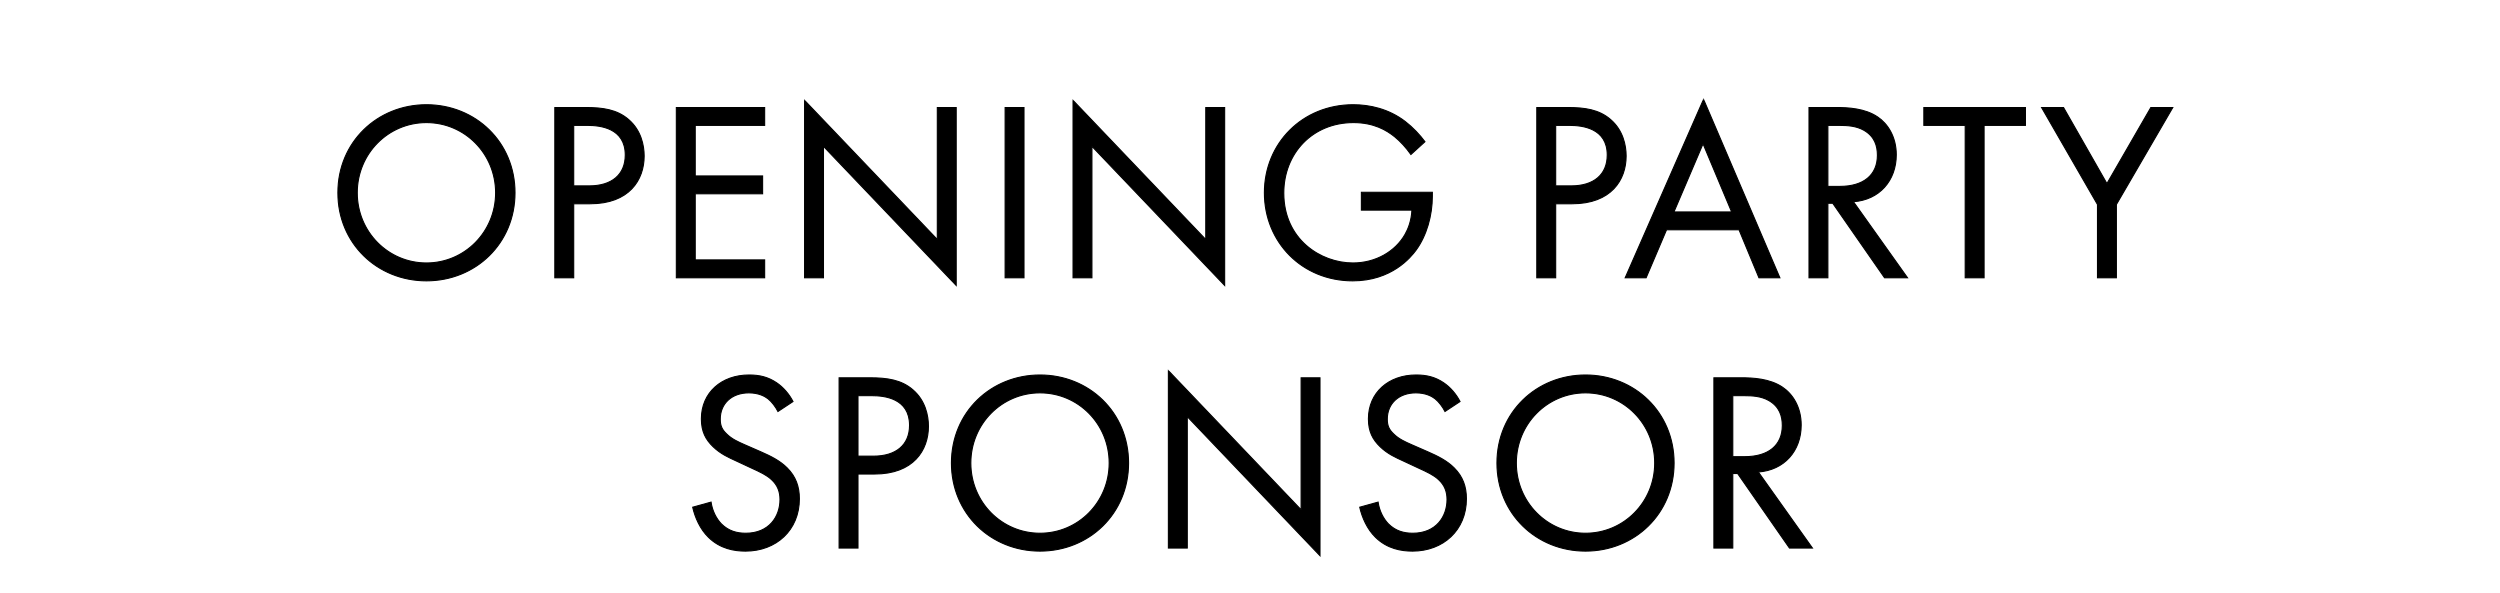
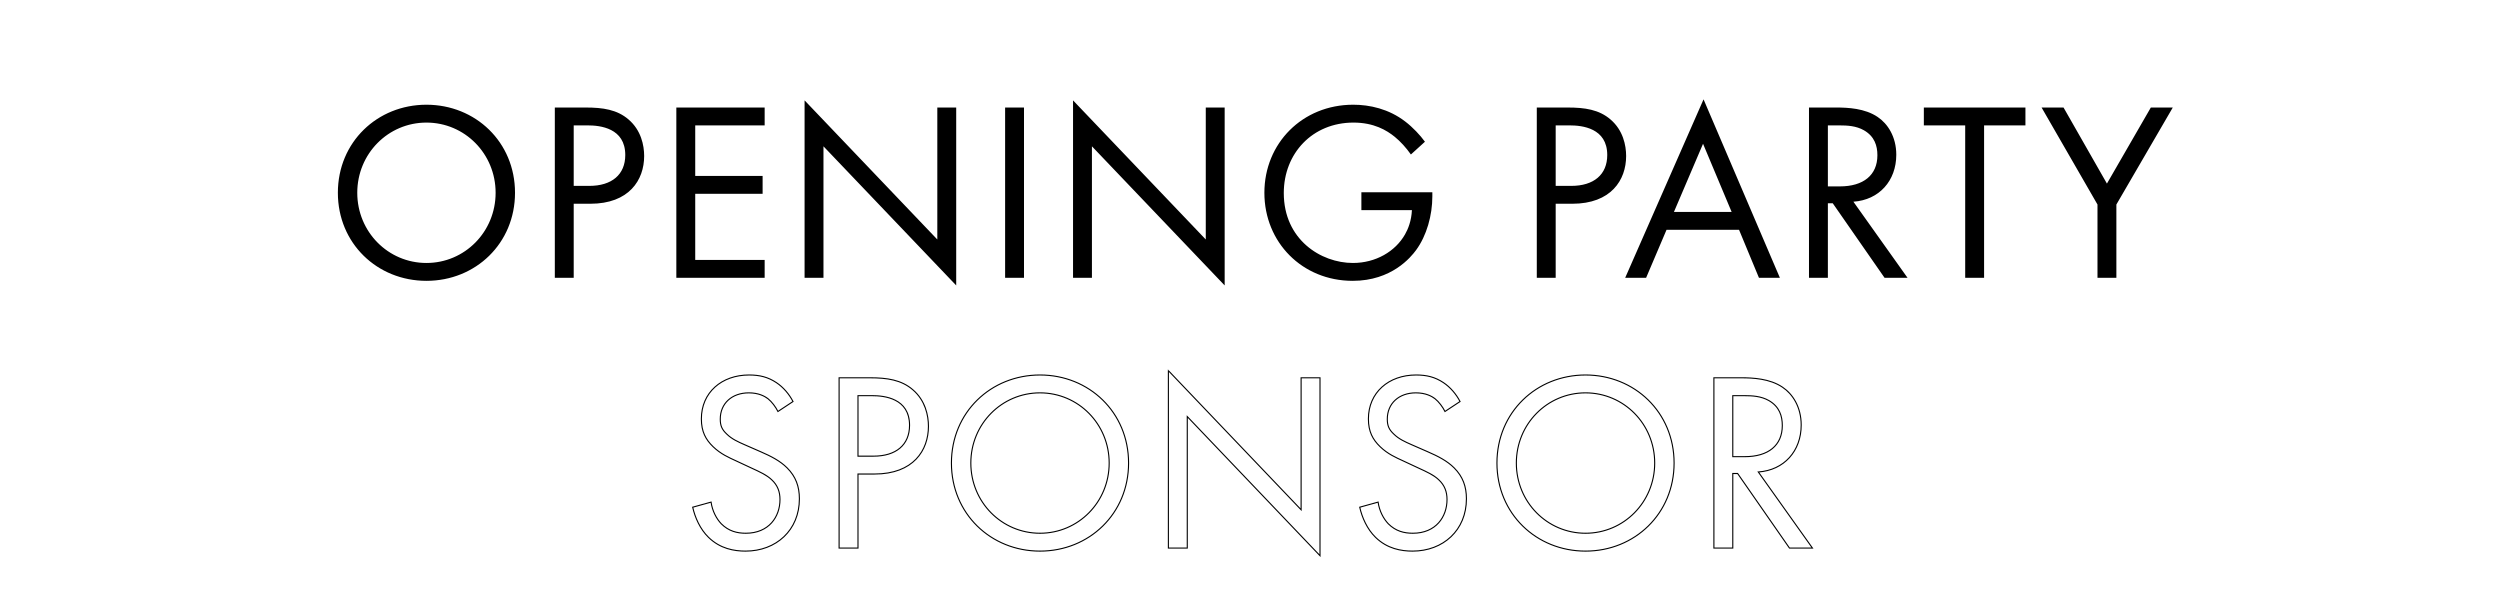
<svg xmlns="http://www.w3.org/2000/svg" width="333" height="79" viewBox="0 0 333 79" fill="none">
  <mask id="path-1-outside-1_2071_46358" maskUnits="userSpaceOnUse" x="44.5" y="13" width="246" height="26" fill="black">
    <rect fill="white" x="44.5" y="13" width="246" height="26" />
-     <path d="M56.802 37.408C50.24 37.408 45.004 32.41 45.004 25.678C45.004 18.912 50.274 13.948 56.802 13.948C63.33 13.948 68.6 18.912 68.6 25.678C68.6 32.41 63.364 37.408 56.802 37.408ZM56.802 16.328C51.702 16.328 47.588 20.476 47.588 25.678C47.588 30.88 51.702 35.028 56.802 35.028C61.902 35.028 66.016 30.88 66.016 25.678C66.016 20.476 61.902 16.328 56.802 16.328ZM73.902 14.322H78.016C80.294 14.322 82.198 14.594 83.728 15.92C85.394 17.348 85.802 19.354 85.802 20.782C85.802 23.978 83.796 27.14 78.628 27.14H76.418V37H73.902V14.322ZM76.418 16.702V24.76H78.492C81.484 24.76 83.286 23.264 83.286 20.646C83.286 17.042 79.92 16.702 78.288 16.702H76.418ZM101.852 14.322V16.702H92.604V23.434H101.58V25.814H92.604V34.62H101.852V37H90.088V14.322H101.852ZM109.686 37H107.17V13.37L124.85 31.9V14.322H127.366V38.02L109.686 19.49V37ZM133.881 14.322H136.397V37H133.881V14.322ZM145.445 37H142.929V13.37L160.609 31.9V14.322H163.125V38.02L145.445 19.49V37ZM181.336 27.99V25.61H190.788V26.154C190.788 28.67 190.04 31.39 188.612 33.328C187.932 34.246 185.382 37.408 180.18 37.408C173.448 37.408 168.416 32.274 168.416 25.678C168.416 19.082 173.482 13.948 180.248 13.948C182.424 13.948 184.974 14.492 187.184 16.192C188.204 16.974 189.156 17.994 189.802 18.878L187.932 20.578C187.286 19.66 186.538 18.844 185.79 18.232C184.702 17.348 183.002 16.328 180.282 16.328C174.808 16.328 171 20.442 171 25.712C171 31.9 175.93 35.028 180.214 35.028C183.24 35.028 185.858 33.498 187.15 31.22C187.558 30.506 188 29.418 188.068 27.99H181.336ZM204.701 14.322H208.815C211.093 14.322 212.997 14.594 214.527 15.92C216.193 17.348 216.601 19.354 216.601 20.782C216.601 23.978 214.595 27.14 209.427 27.14H207.217V37H204.701V14.322ZM207.217 16.702V24.76H209.291C212.283 24.76 214.085 23.264 214.085 20.646C214.085 17.042 210.719 16.702 209.087 16.702H207.217ZM234.291 37L231.639 30.608H221.983L219.263 37H216.475L226.913 13.234L237.079 37H234.291ZM222.969 28.228H230.653L226.845 19.15L222.969 28.228ZM240.957 14.322H244.595C246.125 14.322 248.403 14.424 250.103 15.58C251.429 16.464 252.585 18.198 252.585 20.612C252.585 24.08 250.307 26.63 246.873 26.868L254.081 37H251.021L244.119 27.072H243.473V37H240.957V14.322ZM243.473 16.702V24.828H245.071C248.199 24.828 250.069 23.332 250.069 20.68C250.069 19.422 249.695 18.164 248.267 17.348C247.247 16.77 246.091 16.702 245.003 16.702H243.473ZM269.788 16.702H264.28V37H261.764V16.702H256.256V14.322H269.788V16.702ZM279.385 37V27.242L271.939 14.322H274.863L280.643 24.454L286.491 14.322H289.415L281.901 27.242V37H279.385Z" />
  </mask>
  <path d="M56.802 37.408C50.24 37.408 45.004 32.41 45.004 25.678C45.004 18.912 50.274 13.948 56.802 13.948C63.33 13.948 68.6 18.912 68.6 25.678C68.6 32.41 63.364 37.408 56.802 37.408ZM56.802 16.328C51.702 16.328 47.588 20.476 47.588 25.678C47.588 30.88 51.702 35.028 56.802 35.028C61.902 35.028 66.016 30.88 66.016 25.678C66.016 20.476 61.902 16.328 56.802 16.328ZM73.902 14.322H78.016C80.294 14.322 82.198 14.594 83.728 15.92C85.394 17.348 85.802 19.354 85.802 20.782C85.802 23.978 83.796 27.14 78.628 27.14H76.418V37H73.902V14.322ZM76.418 16.702V24.76H78.492C81.484 24.76 83.286 23.264 83.286 20.646C83.286 17.042 79.92 16.702 78.288 16.702H76.418ZM101.852 14.322V16.702H92.604V23.434H101.58V25.814H92.604V34.62H101.852V37H90.088V14.322H101.852ZM109.686 37H107.17V13.37L124.85 31.9V14.322H127.366V38.02L109.686 19.49V37ZM133.881 14.322H136.397V37H133.881V14.322ZM145.445 37H142.929V13.37L160.609 31.9V14.322H163.125V38.02L145.445 19.49V37ZM181.336 27.99V25.61H190.788V26.154C190.788 28.67 190.04 31.39 188.612 33.328C187.932 34.246 185.382 37.408 180.18 37.408C173.448 37.408 168.416 32.274 168.416 25.678C168.416 19.082 173.482 13.948 180.248 13.948C182.424 13.948 184.974 14.492 187.184 16.192C188.204 16.974 189.156 17.994 189.802 18.878L187.932 20.578C187.286 19.66 186.538 18.844 185.79 18.232C184.702 17.348 183.002 16.328 180.282 16.328C174.808 16.328 171 20.442 171 25.712C171 31.9 175.93 35.028 180.214 35.028C183.24 35.028 185.858 33.498 187.15 31.22C187.558 30.506 188 29.418 188.068 27.99H181.336ZM204.701 14.322H208.815C211.093 14.322 212.997 14.594 214.527 15.92C216.193 17.348 216.601 19.354 216.601 20.782C216.601 23.978 214.595 27.14 209.427 27.14H207.217V37H204.701V14.322ZM207.217 16.702V24.76H209.291C212.283 24.76 214.085 23.264 214.085 20.646C214.085 17.042 210.719 16.702 209.087 16.702H207.217ZM234.291 37L231.639 30.608H221.983L219.263 37H216.475L226.913 13.234L237.079 37H234.291ZM222.969 28.228H230.653L226.845 19.15L222.969 28.228ZM240.957 14.322H244.595C246.125 14.322 248.403 14.424 250.103 15.58C251.429 16.464 252.585 18.198 252.585 20.612C252.585 24.08 250.307 26.63 246.873 26.868L254.081 37H251.021L244.119 27.072H243.473V37H240.957V14.322ZM243.473 16.702V24.828H245.071C248.199 24.828 250.069 23.332 250.069 20.68C250.069 19.422 249.695 18.164 248.267 17.348C247.247 16.77 246.091 16.702 245.003 16.702H243.473ZM269.788 16.702H264.28V37H261.764V16.702H256.256V14.322H269.788V16.702ZM279.385 37V27.242L271.939 14.322H274.863L280.643 24.454L286.491 14.322H289.415L281.901 27.242V37H279.385Z" fill="black" />
-   <path d="M56.802 37.408V37.335C50.279 37.335 45.077 32.369 45.077 25.678H45.004H44.931C44.931 32.451 50.201 37.481 56.802 37.481V37.408ZM45.004 25.678H45.077C45.077 18.954 50.312 14.021 56.802 14.021V13.948V13.875C50.235 13.875 44.931 18.87 44.931 25.678H45.004ZM56.802 13.948V14.021C63.291 14.021 68.527 18.954 68.527 25.678H68.6H68.672C68.672 18.87 63.368 13.875 56.802 13.875V13.948ZM68.6 25.678H68.527C68.527 32.369 63.325 37.335 56.802 37.335V37.408V37.481C63.403 37.481 68.672 32.451 68.672 25.678H68.6ZM56.802 16.328V16.255C51.661 16.255 47.515 20.437 47.515 25.678H47.588H47.66C47.66 20.515 51.743 16.401 56.802 16.401V16.328ZM47.588 25.678H47.515C47.515 30.919 51.661 35.101 56.802 35.101V35.028V34.955C51.743 34.955 47.66 30.841 47.66 25.678H47.588ZM56.802 35.028V35.101C61.943 35.101 66.088 30.919 66.088 25.678H66.016H65.943C65.943 30.841 61.861 34.955 56.802 34.955V35.028ZM66.016 25.678H66.088C66.088 20.437 61.943 16.255 56.802 16.255V16.328V16.401C61.861 16.401 65.943 20.515 65.943 25.678H66.016ZM73.902 14.322V14.249H73.829V14.322H73.902ZM83.728 15.92L83.68 15.975L83.681 15.975L83.728 15.92ZM76.418 27.14V27.067H76.345V27.14H76.418ZM76.418 37V37.073H76.491V37H76.418ZM73.902 37H73.829V37.073H73.902V37ZM76.418 16.702V16.629H76.345V16.702H76.418ZM76.418 24.76H76.345V24.833H76.418V24.76ZM73.902 14.322V14.395H78.016V14.322V14.249H73.902V14.322ZM78.016 14.322V14.395C80.29 14.395 82.171 14.667 83.68 15.975L83.728 15.92L83.776 15.865C82.225 14.521 80.297 14.249 78.016 14.249V14.322ZM83.728 15.92L83.681 15.975C85.324 17.384 85.729 19.365 85.729 20.782H85.802H85.875C85.875 19.343 85.464 17.312 83.775 15.865L83.728 15.92ZM85.802 20.782H85.729C85.729 22.365 85.232 23.935 84.101 25.109C82.97 26.282 81.197 27.067 78.628 27.067V27.14V27.213C81.227 27.213 83.041 26.417 84.205 25.21C85.368 24.004 85.875 22.395 85.875 20.782H85.802ZM78.628 27.14V27.067H76.418V27.14V27.213H78.628V27.14ZM76.418 27.14H76.345V37H76.418H76.491V27.14H76.418ZM76.418 37V36.927H73.902V37V37.073H76.418V37ZM73.902 37H73.975V14.322H73.902H73.829V37H73.902ZM76.418 16.702H76.345V24.76H76.418H76.491V16.702H76.418ZM76.418 24.76V24.833H78.492V24.76V24.687H76.418V24.76ZM78.492 24.76V24.833C79.999 24.833 81.216 24.456 82.058 23.74C82.901 23.023 83.359 21.973 83.359 20.646H83.286H83.213C83.213 21.937 82.77 22.944 81.964 23.629C81.156 24.316 79.977 24.687 78.492 24.687V24.76ZM83.286 20.646H83.359C83.359 19.733 83.145 19.022 82.796 18.47C82.447 17.919 81.964 17.53 81.432 17.258C80.371 16.714 79.107 16.629 78.288 16.629V16.702V16.775C79.101 16.775 80.336 16.86 81.366 17.387C81.879 17.65 82.34 18.023 82.673 18.548C83.006 19.074 83.213 19.757 83.213 20.646H83.286ZM78.288 16.702V16.629H76.418V16.702V16.775H78.288V16.702ZM101.852 14.322H101.925V14.249H101.852V14.322ZM101.852 16.702V16.775H101.925V16.702H101.852ZM92.604 16.702V16.629H92.531V16.702H92.604ZM92.604 23.434H92.531V23.507H92.604V23.434ZM101.58 23.434H101.653V23.361H101.58V23.434ZM101.58 25.814V25.887H101.653V25.814H101.58ZM92.604 25.814V25.741H92.531V25.814H92.604ZM92.604 34.62H92.531V34.693H92.604V34.62ZM101.852 34.62H101.925V34.547H101.852V34.62ZM101.852 37V37.073H101.925V37H101.852ZM90.088 37H90.015V37.073H90.088V37ZM90.088 14.322V14.249H90.015V14.322H90.088ZM101.852 14.322H101.779V16.702H101.852H101.925V14.322H101.852ZM101.852 16.702V16.629H92.604V16.702V16.775H101.852V16.702ZM92.604 16.702H92.531V23.434H92.604H92.677V16.702H92.604ZM92.604 23.434V23.507H101.58V23.434V23.361H92.604V23.434ZM101.58 23.434H101.507V25.814H101.58H101.653V23.434H101.58ZM101.58 25.814V25.741H92.604V25.814V25.887H101.58V25.814ZM92.604 25.814H92.531V34.62H92.604H92.677V25.814H92.604ZM92.604 34.62V34.693H101.852V34.62V34.547H92.604V34.62ZM101.852 34.62H101.779V37H101.852H101.925V34.62H101.852ZM101.852 37V36.927H90.088V37V37.073H101.852V37ZM90.088 37H90.16V14.322H90.088H90.015V37H90.088ZM90.088 14.322V14.395H101.852V14.322V14.249H90.088V14.322ZM109.686 37V37.073H109.759V37H109.686ZM107.17 37H107.097V37.073H107.17V37ZM107.17 13.37L107.223 13.32L107.097 13.188V13.37H107.17ZM124.85 31.9L124.798 31.95L124.923 32.082V31.9H124.85ZM124.85 14.322V14.249H124.777V14.322H124.85ZM127.366 14.322H127.439V14.249H127.366V14.322ZM127.366 38.02L127.314 38.07L127.439 38.202V38.02H127.366ZM109.686 19.49L109.739 19.44L109.613 19.308V19.49H109.686ZM109.686 37V36.927H107.17V37V37.073H109.686V37ZM107.17 37H107.243V13.37H107.17H107.097V37H107.17ZM107.17 13.37L107.118 13.42L124.798 31.95L124.85 31.9L124.903 31.85L107.223 13.32L107.17 13.37ZM124.85 31.9H124.923V14.322H124.85H124.777V31.9H124.85ZM124.85 14.322V14.395H127.366V14.322V14.249H124.85V14.322ZM127.366 14.322H127.293V38.02H127.366H127.439V14.322H127.366ZM127.366 38.02L127.419 37.97L109.739 19.44L109.686 19.49L109.634 19.54L127.314 38.07L127.366 38.02ZM109.686 19.49H109.613V37H109.686H109.759V19.49H109.686ZM133.881 14.322V14.249H133.809V14.322H133.881ZM136.397 14.322H136.47V14.249H136.397V14.322ZM136.397 37V37.073H136.47V37H136.397ZM133.881 37H133.809V37.073H133.881V37ZM133.881 14.322V14.395H136.397V14.322V14.249H133.881V14.322ZM136.397 14.322H136.325V37H136.397H136.47V14.322H136.397ZM136.397 37V36.927H133.881V37V37.073H136.397V37ZM133.881 37H133.954V14.322H133.881H133.809V37H133.881ZM145.445 37V37.073H145.517V37H145.445ZM142.929 37H142.856V37.073H142.929V37ZM142.929 13.37L142.981 13.32L142.856 13.188V13.37H142.929ZM160.609 31.9L160.556 31.95L160.681 32.082V31.9H160.609ZM160.609 14.322V14.249H160.536V14.322H160.609ZM163.125 14.322H163.197V14.249H163.125V14.322ZM163.125 38.02L163.072 38.07L163.197 38.202V38.02H163.125ZM145.445 19.49L145.497 19.44L145.372 19.308V19.49H145.445ZM145.445 37V36.927H142.929V37V37.073H145.445V37ZM142.929 37H143.001V13.37H142.929H142.856V37H142.929ZM142.929 13.37L142.876 13.42L160.556 31.95L160.609 31.9L160.661 31.85L142.981 13.32L142.929 13.37ZM160.609 31.9H160.681V14.322H160.609H160.536V31.9H160.609ZM160.609 14.322V14.395H163.125V14.322V14.249H160.609V14.322ZM163.125 14.322H163.052V38.02H163.125H163.197V14.322H163.125ZM163.125 38.02L163.177 37.97L145.497 19.44L145.445 19.49L145.392 19.54L163.072 38.07L163.125 38.02ZM145.445 19.49H145.372V37H145.445H145.517V19.49H145.445ZM181.336 27.99H181.263V28.063H181.336V27.99ZM181.336 25.61V25.537H181.263V25.61H181.336ZM190.788 25.61H190.861V25.537H190.788V25.61ZM188.612 33.328L188.67 33.371L188.67 33.371L188.612 33.328ZM187.184 16.192L187.139 16.25L187.14 16.25L187.184 16.192ZM189.802 18.878L189.851 18.932L189.899 18.888L189.861 18.835L189.802 18.878ZM187.932 20.578L187.872 20.62L187.92 20.687L187.981 20.632L187.932 20.578ZM185.79 18.232L185.836 18.176L185.836 18.176L185.79 18.232ZM187.15 31.22L187.087 31.184L187.087 31.184L187.15 31.22ZM188.068 27.99L188.14 27.994L188.144 27.917H188.068V27.99ZM181.336 27.99H181.409V25.61H181.336H181.263V27.99H181.336ZM181.336 25.61V25.683H190.788V25.61V25.537H181.336V25.61ZM190.788 25.61H190.715V26.154H190.788H190.861V25.61H190.788ZM190.788 26.154H190.715C190.715 28.658 189.97 31.362 188.553 33.285L188.612 33.328L188.67 33.371C190.109 31.418 190.861 28.682 190.861 26.154H190.788ZM188.612 33.328L188.553 33.285C187.879 34.196 185.348 37.335 180.18 37.335V37.408V37.481C185.416 37.481 187.985 34.297 188.67 33.371L188.612 33.328ZM180.18 37.408V37.335C173.488 37.335 168.489 32.234 168.489 25.678H168.416H168.343C168.343 32.314 173.407 37.481 180.18 37.481V37.408ZM168.416 25.678H168.489C168.489 19.122 173.522 14.021 180.248 14.021V13.948V13.875C173.442 13.875 168.343 19.042 168.343 25.678H168.416ZM180.248 13.948V14.021C182.412 14.021 184.945 14.562 187.139 16.25L187.184 16.192L187.228 16.134C185.002 14.422 182.435 13.875 180.248 13.875V13.948ZM187.184 16.192L187.14 16.25C188.154 17.027 189.101 18.042 189.743 18.921L189.802 18.878L189.861 18.835C189.211 17.946 188.254 16.921 187.228 16.134L187.184 16.192ZM189.802 18.878L189.753 18.824L187.883 20.524L187.932 20.578L187.981 20.632L189.851 18.932L189.802 18.878ZM187.932 20.578L187.991 20.536C187.342 19.613 186.59 18.792 185.836 18.176L185.79 18.232L185.744 18.288C186.486 18.896 187.23 19.706 187.872 20.62L187.932 20.578ZM185.79 18.232L185.836 18.176C184.738 17.284 183.023 16.255 180.282 16.255V16.328V16.401C182.981 16.401 184.665 17.412 185.744 18.288L185.79 18.232ZM180.282 16.328V16.255C174.766 16.255 170.927 20.404 170.927 25.712H171H171.073C171.073 20.48 174.85 16.401 180.282 16.401V16.328ZM171 25.712H170.927C170.927 31.949 175.899 35.101 180.214 35.101V35.028V34.955C175.961 34.955 171.073 31.851 171.073 25.712H171ZM180.214 35.028V35.101C183.264 35.101 185.907 33.558 187.213 31.256L187.15 31.22L187.087 31.184C185.808 33.438 183.216 34.955 180.214 34.955V35.028ZM187.15 31.22L187.213 31.256C187.626 30.534 188.072 29.435 188.14 27.994L188.068 27.99L187.995 27.986C187.928 29.401 187.49 30.478 187.087 31.184L187.15 31.22ZM188.068 27.99V27.917H181.336V27.99V28.063H188.068V27.99ZM204.701 14.322V14.249H204.628V14.322H204.701ZM214.527 15.92L214.479 15.975L214.48 15.975L214.527 15.92ZM207.217 27.14V27.067H207.144V27.14H207.217ZM207.217 37V37.073H207.29V37H207.217ZM204.701 37H204.628V37.073H204.701V37ZM207.217 16.702V16.629H207.144V16.702H207.217ZM207.217 24.76H207.144V24.833H207.217V24.76ZM204.701 14.322V14.395H208.815V14.322V14.249H204.701V14.322ZM208.815 14.322V14.395C211.089 14.395 212.97 14.667 214.479 15.975L214.527 15.92L214.575 15.865C213.024 14.521 211.097 14.249 208.815 14.249V14.322ZM214.527 15.92L214.48 15.975C216.123 17.384 216.528 19.365 216.528 20.782H216.601H216.674C216.674 19.343 216.263 17.312 214.574 15.865L214.527 15.92ZM216.601 20.782H216.528C216.528 22.365 216.031 23.935 214.9 25.109C213.769 26.282 211.996 27.067 209.427 27.067V27.14V27.213C212.026 27.213 213.84 26.417 215.004 25.21C216.168 24.004 216.674 22.395 216.674 20.782H216.601ZM209.427 27.14V27.067H207.217V27.14V27.213H209.427V27.14ZM207.217 27.14H207.144V37H207.217H207.29V27.14H207.217ZM207.217 37V36.927H204.701V37V37.073H207.217V37ZM204.701 37H204.774V14.322H204.701H204.628V37H204.701ZM207.217 16.702H207.144V24.76H207.217H207.29V16.702H207.217ZM207.217 24.76V24.833H209.291V24.76V24.687H207.217V24.76ZM209.291 24.76V24.833C210.798 24.833 212.016 24.456 212.857 23.74C213.7 23.023 214.158 21.973 214.158 20.646H214.085H214.012C214.012 21.937 213.569 22.944 212.763 23.629C211.955 24.316 210.776 24.687 209.291 24.687V24.76ZM214.085 20.646H214.158C214.158 19.733 213.944 19.022 213.595 18.47C213.246 17.919 212.763 17.53 212.231 17.258C211.17 16.714 209.906 16.629 209.087 16.629V16.702V16.775C209.9 16.775 211.135 16.86 212.165 17.387C212.678 17.65 213.139 18.023 213.472 18.548C213.805 19.074 214.012 19.757 214.012 20.646H214.085ZM209.087 16.702V16.629H207.217V16.702V16.775H209.087V16.702ZM234.291 37L234.224 37.028L234.243 37.073H234.291V37ZM231.639 30.608L231.706 30.58L231.688 30.535H231.639V30.608ZM221.983 30.608V30.535H221.935L221.916 30.579L221.983 30.608ZM219.263 37V37.073H219.311L219.33 37.029L219.263 37ZM216.475 37L216.408 36.971L216.364 37.073H216.475V37ZM226.913 13.234L226.98 13.205L226.914 13.051L226.846 13.205L226.913 13.234ZM237.079 37V37.073H237.189L237.146 36.971L237.079 37ZM222.969 28.228L222.902 28.199L222.859 28.301H222.969V28.228ZM230.653 28.228V28.301H230.762L230.72 28.2L230.653 28.228ZM226.845 19.15L226.912 19.122L226.846 18.963L226.778 19.121L226.845 19.15ZM234.291 37L234.358 36.972L231.706 30.58L231.639 30.608L231.572 30.636L234.224 37.028L234.291 37ZM231.639 30.608V30.535H221.983V30.608V30.681H231.639V30.608ZM221.983 30.608L221.916 30.579L219.196 36.971L219.263 37L219.33 37.029L222.05 30.637L221.983 30.608ZM219.263 37V36.927H216.475V37V37.073H219.263V37ZM216.475 37L216.542 37.029L226.98 13.263L226.913 13.234L226.846 13.205L216.408 36.971L216.475 37ZM226.913 13.234L226.846 13.263L237.012 37.029L237.079 37L237.146 36.971L226.98 13.205L226.913 13.234ZM237.079 37V36.927H234.291V37V37.073H237.079V37ZM222.969 28.228V28.301H230.653V28.228V28.155H222.969V28.228ZM230.653 28.228L230.72 28.2L226.912 19.122L226.845 19.15L226.778 19.178L230.586 28.256L230.653 28.228ZM226.845 19.15L226.778 19.121L222.902 28.199L222.969 28.228L223.036 28.257L226.912 19.179L226.845 19.15ZM240.957 14.322V14.249H240.885V14.322H240.957ZM250.103 15.58L250.063 15.64L250.063 15.64L250.103 15.58ZM246.873 26.868L246.868 26.795L246.739 26.804L246.814 26.91L246.873 26.868ZM254.081 37V37.073H254.222L254.141 36.958L254.081 37ZM251.021 37L250.962 37.041L250.983 37.073H251.021V37ZM244.119 27.072L244.179 27.03L244.157 26.999H244.119V27.072ZM243.473 27.072V26.999H243.401V27.072H243.473ZM243.473 37V37.073H243.546V37H243.473ZM240.957 37H240.885V37.073H240.957V37ZM243.473 16.702V16.629H243.401V16.702H243.473ZM243.473 24.828H243.401V24.901H243.473V24.828ZM248.267 17.348L248.304 17.285L248.303 17.285L248.267 17.348ZM240.957 14.322V14.395H244.595V14.322V14.249H240.957V14.322ZM244.595 14.322V14.395C246.126 14.395 248.383 14.498 250.063 15.64L250.103 15.58L250.144 15.52C248.424 14.35 246.125 14.249 244.595 14.249V14.322ZM250.103 15.58L250.063 15.64C251.369 16.511 252.513 18.223 252.513 20.612H252.585H252.658C252.658 18.174 251.49 16.417 250.144 15.52L250.103 15.58ZM252.585 20.612H252.513C252.513 24.044 250.262 26.56 246.868 26.795L246.873 26.868L246.879 26.941C250.352 26.7 252.658 24.116 252.658 20.612H252.585ZM246.873 26.868L246.814 26.91L254.022 37.042L254.081 37L254.141 36.958L246.933 26.826L246.873 26.868ZM254.081 37V36.927H251.021V37V37.073H254.081V37ZM251.021 37L251.081 36.959L244.179 27.03L244.119 27.072L244.06 27.113L250.962 37.041L251.021 37ZM244.119 27.072V26.999H243.473V27.072V27.145H244.119V27.072ZM243.473 27.072H243.401V37H243.473H243.546V27.072H243.473ZM243.473 37V36.927H240.957V37V37.073H243.473V37ZM240.957 37H241.03V14.322H240.957H240.885V37H240.957ZM243.473 16.702H243.401V24.828H243.473H243.546V16.702H243.473ZM243.473 24.828V24.901H245.071V24.828V24.755H243.473V24.828ZM245.071 24.828V24.901C246.646 24.901 247.914 24.524 248.79 23.805C249.667 23.083 250.142 22.024 250.142 20.68H250.069H249.997C249.997 21.988 249.537 23.003 248.697 23.692C247.856 24.384 246.625 24.755 245.071 24.755V24.828ZM250.069 20.68H250.142C250.142 19.406 249.762 18.118 248.304 17.285L248.267 17.348L248.231 17.411C249.629 18.21 249.997 19.438 249.997 20.68H250.069ZM248.267 17.348L248.303 17.285C247.265 16.697 246.092 16.629 245.003 16.629V16.702V16.775C246.09 16.775 247.229 16.843 248.232 17.411L248.267 17.348ZM245.003 16.702V16.629H243.473V16.702V16.775H245.003V16.702ZM269.788 16.702V16.775H269.861V16.702H269.788ZM264.28 16.702V16.629H264.207V16.702H264.28ZM264.28 37V37.073H264.353V37H264.28ZM261.764 37H261.691V37.073H261.764V37ZM261.764 16.702H261.837V16.629H261.764V16.702ZM256.256 16.702H256.183V16.775H256.256V16.702ZM256.256 14.322V14.249H256.183V14.322H256.256ZM269.788 14.322H269.861V14.249H269.788V14.322ZM269.788 16.702V16.629H264.28V16.702V16.775H269.788V16.702ZM264.28 16.702H264.207V37H264.28H264.353V16.702H264.28ZM264.28 37V36.927H261.764V37V37.073H264.28V37ZM261.764 37H261.837V16.702H261.764H261.691V37H261.764ZM261.764 16.702V16.629H256.256V16.702V16.775H261.764V16.702ZM256.256 16.702H256.329V14.322H256.256H256.183V16.702H256.256ZM256.256 14.322V14.395H269.788V14.322V14.249H256.256V14.322ZM269.788 14.322H269.715V16.702H269.788H269.861V14.322H269.788ZM279.385 37H279.312V37.073H279.385V37ZM279.385 27.242H279.458V27.223L279.448 27.206L279.385 27.242ZM271.939 14.322V14.249H271.813L271.876 14.358L271.939 14.322ZM274.863 14.322L274.926 14.286L274.905 14.249H274.863V14.322ZM280.643 24.454L280.58 24.49L280.643 24.6L280.706 24.49L280.643 24.454ZM286.491 14.322V14.249H286.449L286.428 14.286L286.491 14.322ZM289.415 14.322L289.478 14.359L289.541 14.249H289.415V14.322ZM281.901 27.242L281.838 27.205L281.828 27.222V27.242H281.901ZM281.901 37V37.073H281.974V37H281.901ZM279.385 37H279.458V27.242H279.385H279.312V37H279.385ZM279.385 27.242L279.448 27.206L272.002 14.286L271.939 14.322L271.876 14.358L279.322 27.278L279.385 27.242ZM271.939 14.322V14.395H274.863V14.322V14.249H271.939V14.322ZM274.863 14.322L274.8 14.358L280.58 24.49L280.643 24.454L280.706 24.418L274.926 14.286L274.863 14.322ZM280.643 24.454L280.706 24.49L286.554 14.358L286.491 14.322L286.428 14.286L280.58 24.418L280.643 24.454ZM286.491 14.322V14.395H289.415V14.322V14.249H286.491V14.322ZM289.415 14.322L289.352 14.285L281.838 27.205L281.901 27.242L281.964 27.279L289.478 14.359L289.415 14.322ZM281.901 27.242H281.828V37H281.901H281.974V27.242H281.901ZM281.901 37V36.927H279.385V37V37.073H281.901V37Z" fill="black" mask="url(#path-1-outside-1_2071_46358)" />
  <mask id="path-3-outside-2_2071_46358" maskUnits="userSpaceOnUse" x="91.5" y="49" width="151" height="26" fill="black">
    <rect fill="white" x="91.5" y="49" width="151" height="26" />
    <path d="M105.628 53.484L103.622 54.81C103.316 54.198 102.806 53.518 102.296 53.11C101.854 52.77 101.038 52.328 99.746 52.328C97.502 52.328 95.938 53.722 95.938 55.83C95.938 56.714 96.176 57.224 96.788 57.802C97.468 58.482 98.318 58.856 99.168 59.23L101.344 60.182C102.67 60.76 103.894 61.372 104.846 62.324C106.002 63.48 106.478 64.806 106.478 66.438C106.478 70.62 103.384 73.408 99.304 73.408C97.808 73.408 95.938 73.102 94.374 71.572C93.252 70.484 92.572 68.92 92.266 67.56L94.714 66.88C94.884 68.07 95.428 69.09 96.074 69.77C97.06 70.756 98.182 71.028 99.338 71.028C102.432 71.028 103.894 68.818 103.894 66.54C103.894 65.52 103.588 64.636 102.772 63.888C102.126 63.276 101.242 62.868 100.052 62.324L98.012 61.372C97.128 60.964 96.006 60.488 94.986 59.502C94 58.55 93.422 57.496 93.422 55.796C93.422 52.294 96.108 49.948 99.78 49.948C101.174 49.948 102.296 50.22 103.418 50.968C104.336 51.58 105.118 52.498 105.628 53.484ZM111.768 50.322H115.882C118.16 50.322 120.064 50.594 121.594 51.92C123.26 53.348 123.668 55.354 123.668 56.782C123.668 59.978 121.662 63.14 116.494 63.14H114.284V73H111.768V50.322ZM114.284 52.702V60.76H116.358C119.35 60.76 121.152 59.264 121.152 56.646C121.152 53.042 117.786 52.702 116.154 52.702H114.284ZM138.528 73.408C131.966 73.408 126.73 68.41 126.73 61.678C126.73 54.912 132 49.948 138.528 49.948C145.056 49.948 150.326 54.912 150.326 61.678C150.326 68.41 145.09 73.408 138.528 73.408ZM138.528 52.328C133.428 52.328 129.314 56.476 129.314 61.678C129.314 66.88 133.428 71.028 138.528 71.028C143.628 71.028 147.742 66.88 147.742 61.678C147.742 56.476 143.628 52.328 138.528 52.328ZM158.144 73H155.628V49.37L173.308 67.9V50.322H175.824V74.02L158.144 55.49V73ZM194.477 53.484L192.471 54.81C192.165 54.198 191.655 53.518 191.145 53.11C190.703 52.77 189.887 52.328 188.595 52.328C186.351 52.328 184.787 53.722 184.787 55.83C184.787 56.714 185.025 57.224 185.637 57.802C186.317 58.482 187.167 58.856 188.017 59.23L190.193 60.182C191.519 60.76 192.743 61.372 193.695 62.324C194.851 63.48 195.327 64.806 195.327 66.438C195.327 70.62 192.233 73.408 188.153 73.408C186.657 73.408 184.787 73.102 183.223 71.572C182.101 70.484 181.421 68.92 181.115 67.56L183.563 66.88C183.733 68.07 184.277 69.09 184.923 69.77C185.909 70.756 187.031 71.028 188.187 71.028C191.281 71.028 192.743 68.818 192.743 66.54C192.743 65.52 192.437 64.636 191.621 63.888C190.975 63.276 190.091 62.868 188.901 62.324L186.861 61.372C185.977 60.964 184.855 60.488 183.835 59.502C182.849 58.55 182.271 57.496 182.271 55.796C182.271 52.294 184.957 49.948 188.629 49.948C190.023 49.948 191.145 50.22 192.267 50.968C193.185 51.58 193.967 52.498 194.477 53.484ZM211.191 73.408C204.629 73.408 199.393 68.41 199.393 61.678C199.393 54.912 204.663 49.948 211.191 49.948C217.719 49.948 222.989 54.912 222.989 61.678C222.989 68.41 217.753 73.408 211.191 73.408ZM211.191 52.328C206.091 52.328 201.977 56.476 201.977 61.678C201.977 66.88 206.091 71.028 211.191 71.028C216.291 71.028 220.405 66.88 220.405 61.678C220.405 56.476 216.291 52.328 211.191 52.328ZM228.291 50.322H231.929C233.459 50.322 235.737 50.424 237.437 51.58C238.763 52.464 239.919 54.198 239.919 56.612C239.919 60.08 237.641 62.63 234.207 62.868L241.415 73H238.355L231.453 63.072H230.807V73H228.291V50.322ZM230.807 52.702V60.828H232.405C235.533 60.828 237.403 59.332 237.403 56.68C237.403 55.422 237.029 54.164 235.601 53.348C234.581 52.77 233.425 52.702 232.337 52.702H230.807Z" />
  </mask>
-   <path d="M105.628 53.484L103.622 54.81C103.316 54.198 102.806 53.518 102.296 53.11C101.854 52.77 101.038 52.328 99.746 52.328C97.502 52.328 95.938 53.722 95.938 55.83C95.938 56.714 96.176 57.224 96.788 57.802C97.468 58.482 98.318 58.856 99.168 59.23L101.344 60.182C102.67 60.76 103.894 61.372 104.846 62.324C106.002 63.48 106.478 64.806 106.478 66.438C106.478 70.62 103.384 73.408 99.304 73.408C97.808 73.408 95.938 73.102 94.374 71.572C93.252 70.484 92.572 68.92 92.266 67.56L94.714 66.88C94.884 68.07 95.428 69.09 96.074 69.77C97.06 70.756 98.182 71.028 99.338 71.028C102.432 71.028 103.894 68.818 103.894 66.54C103.894 65.52 103.588 64.636 102.772 63.888C102.126 63.276 101.242 62.868 100.052 62.324L98.012 61.372C97.128 60.964 96.006 60.488 94.986 59.502C94 58.55 93.422 57.496 93.422 55.796C93.422 52.294 96.108 49.948 99.78 49.948C101.174 49.948 102.296 50.22 103.418 50.968C104.336 51.58 105.118 52.498 105.628 53.484ZM111.768 50.322H115.882C118.16 50.322 120.064 50.594 121.594 51.92C123.26 53.348 123.668 55.354 123.668 56.782C123.668 59.978 121.662 63.14 116.494 63.14H114.284V73H111.768V50.322ZM114.284 52.702V60.76H116.358C119.35 60.76 121.152 59.264 121.152 56.646C121.152 53.042 117.786 52.702 116.154 52.702H114.284ZM138.528 73.408C131.966 73.408 126.73 68.41 126.73 61.678C126.73 54.912 132 49.948 138.528 49.948C145.056 49.948 150.326 54.912 150.326 61.678C150.326 68.41 145.09 73.408 138.528 73.408ZM138.528 52.328C133.428 52.328 129.314 56.476 129.314 61.678C129.314 66.88 133.428 71.028 138.528 71.028C143.628 71.028 147.742 66.88 147.742 61.678C147.742 56.476 143.628 52.328 138.528 52.328ZM158.144 73H155.628V49.37L173.308 67.9V50.322H175.824V74.02L158.144 55.49V73ZM194.477 53.484L192.471 54.81C192.165 54.198 191.655 53.518 191.145 53.11C190.703 52.77 189.887 52.328 188.595 52.328C186.351 52.328 184.787 53.722 184.787 55.83C184.787 56.714 185.025 57.224 185.637 57.802C186.317 58.482 187.167 58.856 188.017 59.23L190.193 60.182C191.519 60.76 192.743 61.372 193.695 62.324C194.851 63.48 195.327 64.806 195.327 66.438C195.327 70.62 192.233 73.408 188.153 73.408C186.657 73.408 184.787 73.102 183.223 71.572C182.101 70.484 181.421 68.92 181.115 67.56L183.563 66.88C183.733 68.07 184.277 69.09 184.923 69.77C185.909 70.756 187.031 71.028 188.187 71.028C191.281 71.028 192.743 68.818 192.743 66.54C192.743 65.52 192.437 64.636 191.621 63.888C190.975 63.276 190.091 62.868 188.901 62.324L186.861 61.372C185.977 60.964 184.855 60.488 183.835 59.502C182.849 58.55 182.271 57.496 182.271 55.796C182.271 52.294 184.957 49.948 188.629 49.948C190.023 49.948 191.145 50.22 192.267 50.968C193.185 51.58 193.967 52.498 194.477 53.484ZM211.191 73.408C204.629 73.408 199.393 68.41 199.393 61.678C199.393 54.912 204.663 49.948 211.191 49.948C217.719 49.948 222.989 54.912 222.989 61.678C222.989 68.41 217.753 73.408 211.191 73.408ZM211.191 52.328C206.091 52.328 201.977 56.476 201.977 61.678C201.977 66.88 206.091 71.028 211.191 71.028C216.291 71.028 220.405 66.88 220.405 61.678C220.405 56.476 216.291 52.328 211.191 52.328ZM228.291 50.322H231.929C233.459 50.322 235.737 50.424 237.437 51.58C238.763 52.464 239.919 54.198 239.919 56.612C239.919 60.08 237.641 62.63 234.207 62.868L241.415 73H238.355L231.453 63.072H230.807V73H228.291V50.322ZM230.807 52.702V60.828H232.405C235.533 60.828 237.403 59.332 237.403 56.68C237.403 55.422 237.029 54.164 235.601 53.348C234.581 52.77 233.425 52.702 232.337 52.702H230.807Z" fill="black" />
  <path d="M105.628 53.484L105.669 53.545L105.723 53.509L105.693 53.451L105.628 53.484ZM103.622 54.81L103.557 54.843L103.594 54.916L103.663 54.871L103.622 54.81ZM102.296 53.11L102.342 53.053L102.341 53.052L102.296 53.11ZM96.788 57.802L96.84 57.751L96.838 57.749L96.788 57.802ZM99.168 59.23L99.139 59.297L99.139 59.297L99.168 59.23ZM101.344 60.182L101.315 60.249L101.315 60.249L101.344 60.182ZM94.374 71.572L94.425 71.52L94.425 71.52L94.374 71.572ZM92.266 67.56L92.247 67.49L92.18 67.508L92.195 67.576L92.266 67.56ZM94.714 66.88L94.786 66.87L94.775 66.788L94.695 66.81L94.714 66.88ZM96.074 69.77L96.022 69.82L96.023 69.821L96.074 69.77ZM102.772 63.888L102.722 63.941L102.723 63.942L102.772 63.888ZM100.052 62.324L100.022 62.39L100.022 62.39L100.052 62.324ZM98.012 61.372L98.043 61.306L98.043 61.306L98.012 61.372ZM94.986 59.502L95.037 59.45L95.037 59.45L94.986 59.502ZM103.418 50.968L103.378 51.029L103.418 50.968ZM105.628 53.484L105.588 53.423L103.582 54.749L103.622 54.81L103.663 54.871L105.669 53.545L105.628 53.484ZM103.622 54.81L103.687 54.778C103.378 54.158 102.862 53.469 102.342 53.053L102.296 53.11L102.251 53.167C102.751 53.567 103.255 54.238 103.557 54.843L103.622 54.81ZM102.296 53.11L102.341 53.052C101.888 52.704 101.057 52.255 99.746 52.255V52.328V52.401C101.02 52.401 101.821 52.836 102.252 53.168L102.296 53.11ZM99.746 52.328V52.255C98.609 52.255 97.639 52.609 96.952 53.235C96.264 53.861 95.866 54.757 95.866 55.83H95.938H96.011C96.011 54.795 96.395 53.94 97.05 53.342C97.706 52.744 98.639 52.401 99.746 52.401V52.328ZM95.938 55.83H95.866C95.866 56.279 95.926 56.638 96.067 56.96C96.209 57.282 96.428 57.562 96.739 57.855L96.788 57.802L96.838 57.749C96.537 57.464 96.331 57.2 96.201 56.902C96.07 56.603 96.011 56.265 96.011 55.83H95.938ZM96.788 57.802L96.737 57.853C97.428 58.545 98.291 58.923 99.139 59.297L99.168 59.23L99.198 59.163C98.346 58.789 97.509 58.419 96.84 57.751L96.788 57.802ZM99.168 59.23L99.139 59.297L101.315 60.249L101.344 60.182L101.374 60.115L99.198 59.163L99.168 59.23ZM101.344 60.182L101.315 60.249C102.641 60.826 103.853 61.434 104.795 62.375L104.846 62.324L104.898 62.273C103.935 61.31 102.7 60.694 101.374 60.115L101.344 60.182ZM104.846 62.324L104.795 62.375C105.936 63.516 106.406 64.823 106.406 66.438H106.478H106.551C106.551 64.789 106.069 63.444 104.898 62.273L104.846 62.324ZM106.478 66.438H106.406C106.406 70.576 103.348 73.335 99.304 73.335V73.408V73.481C103.421 73.481 106.551 70.664 106.551 66.438H106.478ZM99.304 73.408V73.335C97.818 73.335 95.97 73.031 94.425 71.52L94.374 71.572L94.324 71.624C95.907 73.173 97.799 73.481 99.304 73.481V73.408ZM94.374 71.572L94.425 71.52C93.316 70.445 92.641 68.895 92.337 67.544L92.266 67.56L92.195 67.576C92.504 68.945 93.189 70.523 94.324 71.624L94.374 71.572ZM92.266 67.56L92.286 67.63L94.734 66.95L94.714 66.88L94.695 66.81L92.247 67.49L92.266 67.56ZM94.714 66.88L94.642 66.89C94.815 68.096 95.365 69.129 96.022 69.82L96.074 69.77L96.127 69.72C95.491 69.051 94.954 68.044 94.786 66.87L94.714 66.88ZM96.074 69.77L96.023 69.821C97.027 70.825 98.17 71.101 99.338 71.101V71.028V70.955C98.195 70.955 97.094 70.687 96.126 69.719L96.074 69.77ZM99.338 71.028V71.101C100.904 71.101 102.063 70.541 102.831 69.687C103.597 68.834 103.967 67.694 103.967 66.54H103.894H103.822C103.822 67.664 103.461 68.768 102.723 69.59C101.985 70.41 100.867 70.955 99.338 70.955V71.028ZM103.894 66.54H103.967C103.967 65.503 103.655 64.598 102.822 63.834L102.772 63.888L102.723 63.942C103.522 64.674 103.822 65.537 103.822 66.54H103.894ZM102.772 63.888L102.822 63.835C102.166 63.213 101.269 62.8 100.083 62.258L100.052 62.324L100.022 62.39C101.216 62.936 102.087 63.339 102.722 63.941L102.772 63.888ZM100.052 62.324L100.083 62.258L98.043 61.306L98.012 61.372L97.982 61.438L100.022 62.39L100.052 62.324ZM98.012 61.372L98.043 61.306C97.157 60.897 96.047 60.426 95.037 59.45L94.986 59.502L94.936 59.554C95.966 60.55 97.1 61.031 97.982 61.438L98.012 61.372ZM94.986 59.502L95.037 59.45C94.549 58.978 94.164 58.484 93.901 57.9C93.638 57.316 93.495 56.637 93.495 55.796H93.422H93.35C93.35 56.655 93.496 57.353 93.768 57.959C94.041 58.565 94.438 59.074 94.936 59.554L94.986 59.502ZM93.422 55.796H93.495C93.495 54.065 94.159 52.623 95.273 51.613C96.389 50.602 97.96 50.021 99.78 50.021V49.948V49.875C97.929 49.875 96.321 50.467 95.176 51.505C94.029 52.543 93.35 54.025 93.35 55.796H93.422ZM99.78 49.948V50.021C101.163 50.021 102.27 50.29 103.378 51.029L103.418 50.968L103.459 50.907C102.323 50.15 101.186 49.875 99.78 49.875V49.948ZM103.418 50.968L103.378 51.029C104.285 51.633 105.059 52.541 105.564 53.517L105.628 53.484L105.693 53.451C105.178 52.455 104.388 51.527 103.459 50.907L103.418 50.968ZM111.768 50.322V50.249H111.695V50.322H111.768ZM121.594 51.92L121.546 51.975L121.547 51.975L121.594 51.92ZM114.284 63.14V63.067H114.211V63.14H114.284ZM114.284 73V73.073H114.357V73H114.284ZM111.768 73H111.695V73.073H111.768V73ZM114.284 52.702V52.629H114.211V52.702H114.284ZM114.284 60.76H114.211V60.833H114.284V60.76ZM111.768 50.322V50.395H115.882V50.322V50.249H111.768V50.322ZM115.882 50.322V50.395C118.156 50.395 120.037 50.667 121.546 51.975L121.594 51.92L121.642 51.865C120.091 50.521 118.164 50.249 115.882 50.249V50.322ZM121.594 51.92L121.547 51.975C123.19 53.384 123.595 55.365 123.595 56.782H123.668H123.741C123.741 55.343 123.33 53.312 121.641 51.865L121.594 51.92ZM123.668 56.782H123.595C123.595 58.365 123.099 59.935 121.967 61.109C120.836 62.282 119.063 63.067 116.494 63.067V63.14V63.213C119.093 63.213 120.907 62.417 122.071 61.21C123.235 60.004 123.741 58.395 123.741 56.782H123.668ZM116.494 63.14V63.067H114.284V63.14V63.213H116.494V63.14ZM114.284 63.14H114.211V73H114.284H114.357V63.14H114.284ZM114.284 73V72.927H111.768V73V73.073H114.284V73ZM111.768 73H111.841V50.322H111.768H111.695V73H111.768ZM114.284 52.702H114.211V60.76H114.284H114.357V52.702H114.284ZM114.284 60.76V60.833H116.358V60.76V60.687H114.284V60.76ZM116.358 60.76V60.833C117.865 60.833 119.083 60.456 119.924 59.74C120.767 59.023 121.225 57.973 121.225 56.646H121.152H121.079C121.079 57.937 120.636 58.944 119.83 59.629C119.023 60.316 117.843 60.687 116.358 60.687V60.76ZM121.152 56.646H121.225C121.225 55.733 121.012 55.022 120.662 54.47C120.313 53.919 119.83 53.53 119.298 53.258C118.237 52.714 116.973 52.629 116.154 52.629V52.702V52.775C116.967 52.775 118.202 52.86 119.232 53.387C119.746 53.65 120.206 54.023 120.539 54.548C120.872 55.074 121.079 55.757 121.079 56.646H121.152ZM116.154 52.702V52.629H114.284V52.702V52.775H116.154V52.702ZM138.528 73.408V73.335C132.005 73.335 126.803 68.369 126.803 61.678H126.73H126.657C126.657 68.451 131.927 73.481 138.528 73.481V73.408ZM126.73 61.678H126.803C126.803 54.954 132.039 50.021 138.528 50.021V49.948V49.875C131.961 49.875 126.657 54.87 126.657 61.678H126.73ZM138.528 49.948V50.021C145.017 50.021 150.253 54.954 150.253 61.678H150.326H150.399C150.399 54.87 145.095 49.875 138.528 49.875V49.948ZM150.326 61.678H150.253C150.253 68.369 145.051 73.335 138.528 73.335V73.408V73.481C145.129 73.481 150.399 68.451 150.399 61.678H150.326ZM138.528 52.328V52.255C133.387 52.255 129.241 56.437 129.241 61.678H129.314H129.387C129.387 56.515 133.469 52.401 138.528 52.401V52.328ZM129.314 61.678H129.241C129.241 66.919 133.387 71.101 138.528 71.101V71.028V70.955C133.469 70.955 129.387 66.841 129.387 61.678H129.314ZM138.528 71.028V71.101C143.669 71.101 147.815 66.919 147.815 61.678H147.742H147.669C147.669 66.841 143.587 70.955 138.528 70.955V71.028ZM147.742 61.678H147.815C147.815 56.437 143.669 52.255 138.528 52.255V52.328V52.401C143.587 52.401 147.669 56.515 147.669 61.678H147.742ZM158.144 73V73.073H158.217V73H158.144ZM155.628 73H155.555V73.073H155.628V73ZM155.628 49.37L155.681 49.32L155.555 49.188V49.37H155.628ZM173.308 67.9L173.255 67.95L173.381 68.082V67.9H173.308ZM173.308 50.322V50.249H173.235V50.322H173.308ZM175.824 50.322H175.897V50.249H175.824V50.322ZM175.824 74.02L175.771 74.07L175.897 74.202V74.02H175.824ZM158.144 55.49L158.197 55.44L158.071 55.308V55.49H158.144ZM158.144 73V72.927H155.628V73V73.073H158.144V73ZM155.628 73H155.701V49.37H155.628H155.555V73H155.628ZM155.628 49.37L155.575 49.42L173.255 67.95L173.308 67.9L173.361 67.85L155.681 49.32L155.628 49.37ZM173.308 67.9H173.381V50.322H173.308H173.235V67.9H173.308ZM173.308 50.322V50.395H175.824V50.322V50.249H173.308V50.322ZM175.824 50.322H175.751V74.02H175.824H175.897V50.322H175.824ZM175.824 74.02L175.877 73.97L158.197 55.44L158.144 55.49L158.091 55.54L175.771 74.07L175.824 74.02ZM158.144 55.49H158.071V73H158.144H158.217V55.49H158.144ZM194.477 53.484L194.517 53.545L194.572 53.509L194.542 53.451L194.477 53.484ZM192.471 54.81L192.406 54.843L192.443 54.916L192.511 54.871L192.471 54.81ZM191.145 53.11L191.191 53.053L191.19 53.052L191.145 53.11ZM185.637 57.802L185.689 57.751L185.687 57.749L185.637 57.802ZM188.017 59.23L187.988 59.297L187.988 59.297L188.017 59.23ZM190.193 60.182L190.164 60.249L190.164 60.249L190.193 60.182ZM183.223 71.572L183.274 71.52L183.274 71.52L183.223 71.572ZM181.115 67.56L181.096 67.49L181.029 67.508L181.044 67.576L181.115 67.56ZM183.563 66.88L183.635 66.87L183.624 66.788L183.544 66.81L183.563 66.88ZM184.923 69.77L184.871 69.82L184.872 69.821L184.923 69.77ZM191.621 63.888L191.571 63.941L191.572 63.942L191.621 63.888ZM188.901 62.324L188.871 62.39L188.871 62.39L188.901 62.324ZM186.861 61.372L186.892 61.306L186.892 61.306L186.861 61.372ZM183.835 59.502L183.886 59.45L183.886 59.45L183.835 59.502ZM192.267 50.968L192.227 51.029L192.267 50.968ZM194.477 53.484L194.437 53.423L192.431 54.749L192.471 54.81L192.511 54.871L194.517 53.545L194.477 53.484ZM192.471 54.81L192.536 54.778C192.227 54.158 191.711 53.469 191.191 53.053L191.145 53.11L191.1 53.167C191.6 53.567 192.104 54.238 192.406 54.843L192.471 54.81ZM191.145 53.11L191.19 53.052C190.737 52.704 189.905 52.255 188.595 52.255V52.328V52.401C189.869 52.401 190.67 52.836 191.101 53.168L191.145 53.11ZM188.595 52.328V52.255C187.458 52.255 186.488 52.609 185.801 53.235C185.113 53.861 184.715 54.757 184.715 55.83H184.787H184.86C184.86 54.795 185.244 53.94 185.899 53.342C186.555 52.744 187.488 52.401 188.595 52.401V52.328ZM184.787 55.83H184.715C184.715 56.279 184.775 56.638 184.916 56.96C185.057 57.282 185.277 57.562 185.587 57.855L185.637 57.802L185.687 57.749C185.386 57.464 185.18 57.2 185.049 56.902C184.919 56.603 184.86 56.265 184.86 55.83H184.787ZM185.637 57.802L185.586 57.853C186.277 58.545 187.14 58.923 187.988 59.297L188.017 59.23L188.047 59.163C187.195 58.789 186.358 58.419 185.689 57.751L185.637 57.802ZM188.017 59.23L187.988 59.297L190.164 60.249L190.193 60.182L190.222 60.115L188.046 59.163L188.017 59.23ZM190.193 60.182L190.164 60.249C191.49 60.826 192.702 61.434 193.644 62.375L193.695 62.324L193.747 62.273C192.784 61.31 191.549 60.694 190.222 60.115L190.193 60.182ZM193.695 62.324L193.644 62.375C194.785 63.516 195.255 64.823 195.255 66.438H195.327H195.4C195.4 64.789 194.918 63.444 193.747 62.273L193.695 62.324ZM195.327 66.438H195.255C195.255 70.576 192.197 73.335 188.153 73.335V73.408V73.481C192.27 73.481 195.4 70.664 195.4 66.438H195.327ZM188.153 73.408V73.335C186.667 73.335 184.819 73.031 183.274 71.52L183.223 71.572L183.172 71.624C184.756 73.173 186.648 73.481 188.153 73.481V73.408ZM183.223 71.572L183.274 71.52C182.165 70.445 181.49 68.895 181.186 67.544L181.115 67.56L181.044 67.576C181.352 68.945 182.037 70.523 183.173 71.624L183.223 71.572ZM181.115 67.56L181.135 67.63L183.583 66.95L183.563 66.88L183.544 66.81L181.096 67.49L181.115 67.56ZM183.563 66.88L183.491 66.89C183.664 68.096 184.214 69.129 184.871 69.82L184.923 69.77L184.976 69.72C184.34 69.051 183.803 68.044 183.635 66.87L183.563 66.88ZM184.923 69.77L184.872 69.821C185.876 70.825 187.018 71.101 188.187 71.101V71.028V70.955C187.044 70.955 185.943 70.687 184.975 69.719L184.923 69.77ZM188.187 71.028V71.101C189.753 71.101 190.912 70.541 191.68 69.687C192.446 68.834 192.816 67.694 192.816 66.54H192.743H192.671C192.671 67.664 192.31 68.768 191.572 69.59C190.834 70.41 189.716 70.955 188.187 70.955V71.028ZM192.743 66.54H192.816C192.816 65.503 192.504 64.598 191.67 63.834L191.621 63.888L191.572 63.942C192.371 64.674 192.671 65.537 192.671 66.54H192.743ZM191.621 63.888L191.671 63.835C191.015 63.213 190.118 62.8 188.932 62.258L188.901 62.324L188.871 62.39C190.064 62.936 190.936 63.339 191.571 63.941L191.621 63.888ZM188.901 62.324L188.932 62.258L186.892 61.306L186.861 61.372L186.831 61.438L188.871 62.39L188.901 62.324ZM186.861 61.372L186.892 61.306C186.006 60.897 184.895 60.426 183.886 59.45L183.835 59.502L183.785 59.554C184.815 60.55 185.949 61.031 186.831 61.438L186.861 61.372ZM183.835 59.502L183.886 59.45C183.397 58.978 183.013 58.484 182.75 57.9C182.487 57.316 182.344 56.637 182.344 55.796H182.271H182.199C182.199 56.655 182.345 57.353 182.617 57.959C182.89 58.565 183.287 59.074 183.785 59.554L183.835 59.502ZM182.271 55.796H182.344C182.344 54.065 183.008 52.623 184.122 51.613C185.237 50.602 186.809 50.021 188.629 50.021V49.948V49.875C186.778 49.875 185.17 50.467 184.025 51.505C182.878 52.543 182.199 54.025 182.199 55.796H182.271ZM188.629 49.948V50.021C190.012 50.021 191.119 50.29 192.227 51.029L192.267 50.968L192.308 50.907C191.171 50.15 190.035 49.875 188.629 49.875V49.948ZM192.267 50.968L192.227 51.029C193.134 51.633 193.908 52.541 194.413 53.517L194.477 53.484L194.542 53.451C194.027 52.455 193.237 51.527 192.308 50.907L192.267 50.968ZM211.191 73.408V73.335C204.668 73.335 199.466 68.369 199.466 61.678H199.393H199.32C199.32 68.451 204.59 73.481 211.191 73.481V73.408ZM199.393 61.678H199.466C199.466 54.954 204.702 50.021 211.191 50.021V49.948V49.875C204.624 49.875 199.32 54.87 199.32 61.678H199.393ZM211.191 49.948V50.021C217.68 50.021 222.916 54.954 222.916 61.678H222.989H223.062C223.062 54.87 217.758 49.875 211.191 49.875V49.948ZM222.989 61.678H222.916C222.916 68.369 217.714 73.335 211.191 73.335V73.408V73.481C217.792 73.481 223.062 68.451 223.062 61.678H222.989ZM211.191 52.328V52.255C206.05 52.255 201.904 56.437 201.904 61.678H201.977H202.05C202.05 56.515 206.132 52.401 211.191 52.401V52.328ZM201.977 61.678H201.904C201.904 66.919 206.05 71.101 211.191 71.101V71.028V70.955C206.132 70.955 202.05 66.841 202.05 61.678H201.977ZM211.191 71.028V71.101C216.332 71.101 220.478 66.919 220.478 61.678H220.405H220.332C220.332 66.841 216.25 70.955 211.191 70.955V71.028ZM220.405 61.678H220.478C220.478 56.437 216.332 52.255 211.191 52.255V52.328V52.401C216.25 52.401 220.332 56.515 220.332 61.678H220.405ZM228.291 50.322V50.249H228.218V50.322H228.291ZM237.437 51.58L237.396 51.64L237.397 51.641L237.437 51.58ZM234.207 62.868L234.202 62.795L234.073 62.804L234.148 62.91L234.207 62.868ZM241.415 73V73.073H241.556L241.474 72.958L241.415 73ZM238.355 73L238.295 73.041L238.317 73.073H238.355V73ZM231.453 63.072L231.513 63.031L231.491 62.999H231.453V63.072ZM230.807 63.072V62.999H230.734V63.072H230.807ZM230.807 73V73.073H230.88V73H230.807ZM228.291 73H228.218V73.073H228.291V73ZM230.807 52.702V52.629H230.734V52.702H230.807ZM230.807 60.828H230.734V60.901H230.807V60.828ZM235.601 53.348L235.637 53.285L235.637 53.285L235.601 53.348ZM228.291 50.322V50.395H231.929V50.322V50.249H228.291V50.322ZM231.929 50.322V50.395C233.46 50.395 235.717 50.498 237.396 51.64L237.437 51.58L237.478 51.52C235.758 50.35 233.458 50.249 231.929 50.249V50.322ZM237.437 51.58L237.397 51.641C238.703 52.511 239.846 54.222 239.846 56.612H239.919H239.992C239.992 54.173 238.824 52.417 237.477 51.52L237.437 51.58ZM239.919 56.612H239.846C239.846 60.044 237.596 62.56 234.202 62.795L234.207 62.868L234.212 62.941C237.686 62.7 239.992 60.116 239.992 56.612H239.919ZM234.207 62.868L234.148 62.91L241.356 73.042L241.415 73L241.474 72.958L234.266 62.826L234.207 62.868ZM241.415 73V72.927H238.355V73V73.073H241.415V73ZM238.355 73L238.415 72.959L231.513 63.031L231.453 63.072L231.393 63.114L238.295 73.041L238.355 73ZM231.453 63.072V62.999H230.807V63.072V63.145H231.453V63.072ZM230.807 63.072H230.734V73H230.807H230.88V63.072H230.807ZM230.807 73V72.927H228.291V73V73.073H230.807V73ZM228.291 73H228.364V50.322H228.291H228.218V73H228.291ZM230.807 52.702H230.734V60.828H230.807H230.88V52.702H230.807ZM230.807 60.828V60.901H232.405V60.828V60.755H230.807V60.828ZM232.405 60.828V60.901C233.98 60.901 235.248 60.524 236.123 59.805C237.001 59.083 237.476 58.025 237.476 56.68H237.403H237.33C237.33 57.987 236.87 59.003 236.031 59.692C235.19 60.384 233.959 60.755 232.405 60.755V60.828ZM237.403 56.68H237.476C237.476 55.406 237.095 54.118 235.637 53.285L235.601 53.348L235.565 53.411C236.963 54.21 237.33 55.438 237.33 56.68H237.403ZM235.601 53.348L235.637 53.285C234.599 52.697 233.426 52.629 232.337 52.629V52.702V52.775C233.424 52.775 234.563 52.843 235.565 53.411L235.601 53.348ZM232.337 52.702V52.629H230.807V52.702V52.775H232.337V52.702Z" fill="black" mask="url(#path-3-outside-2_2071_46358)" />
</svg>